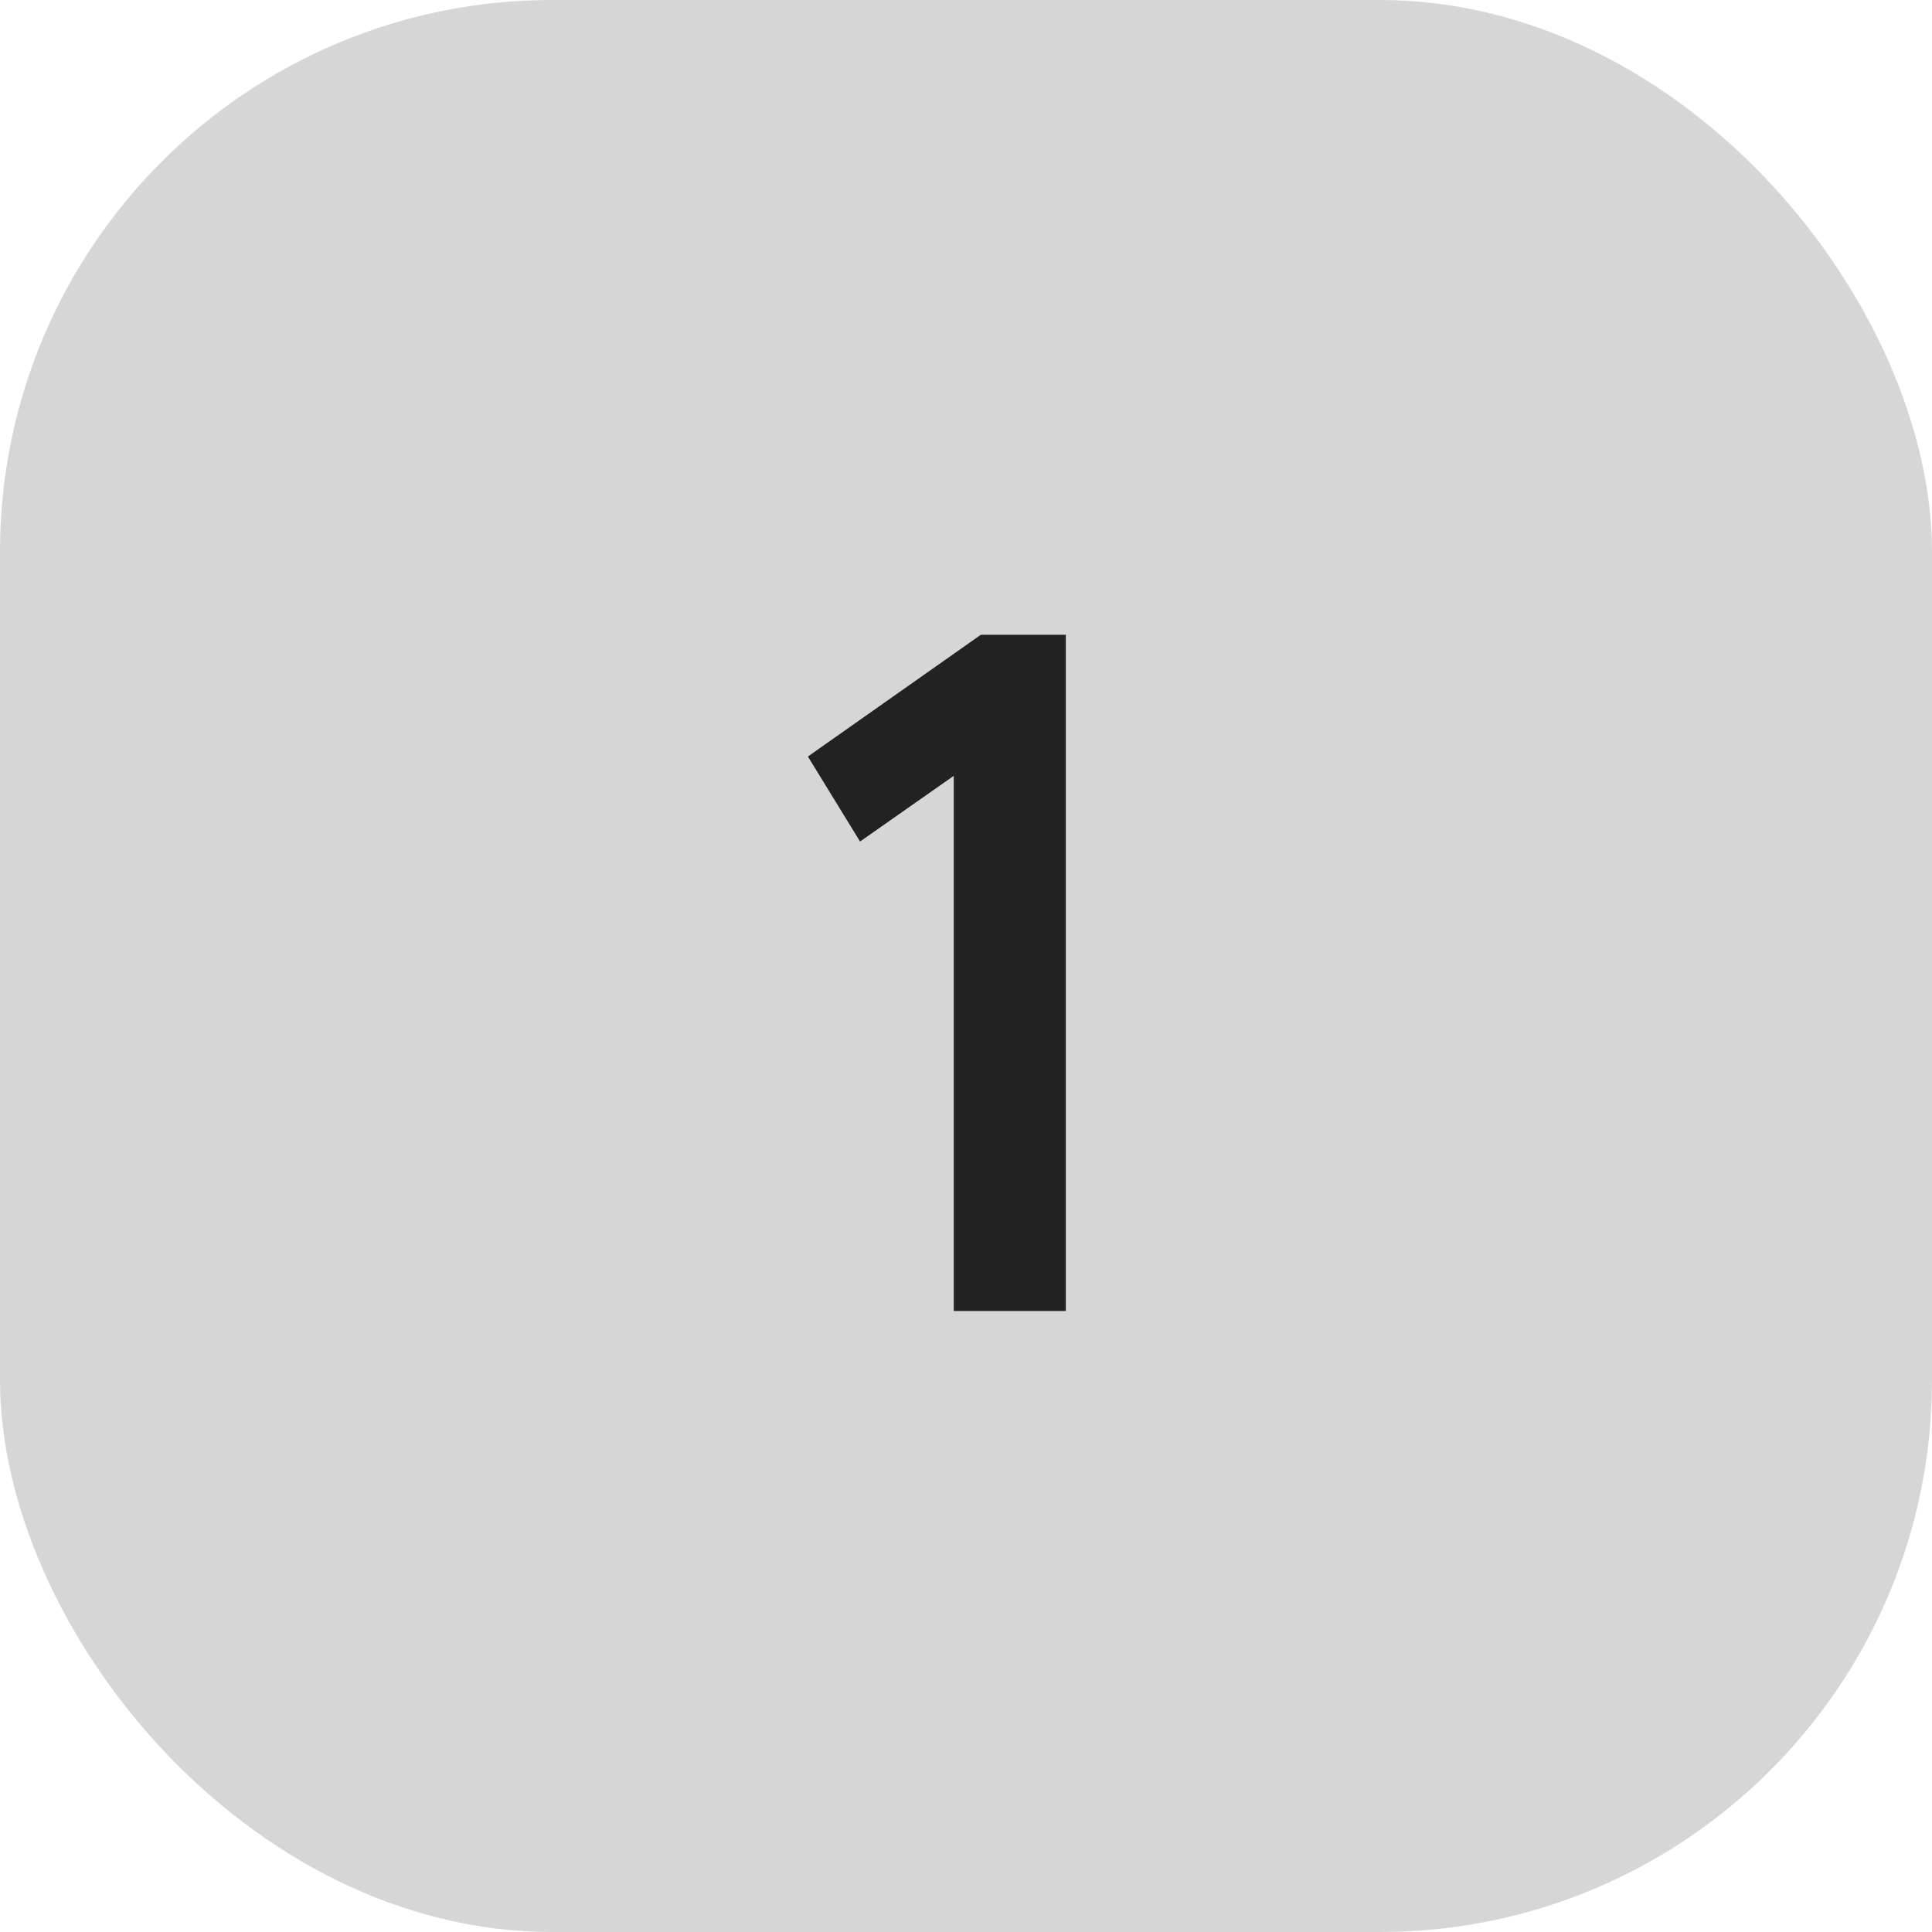
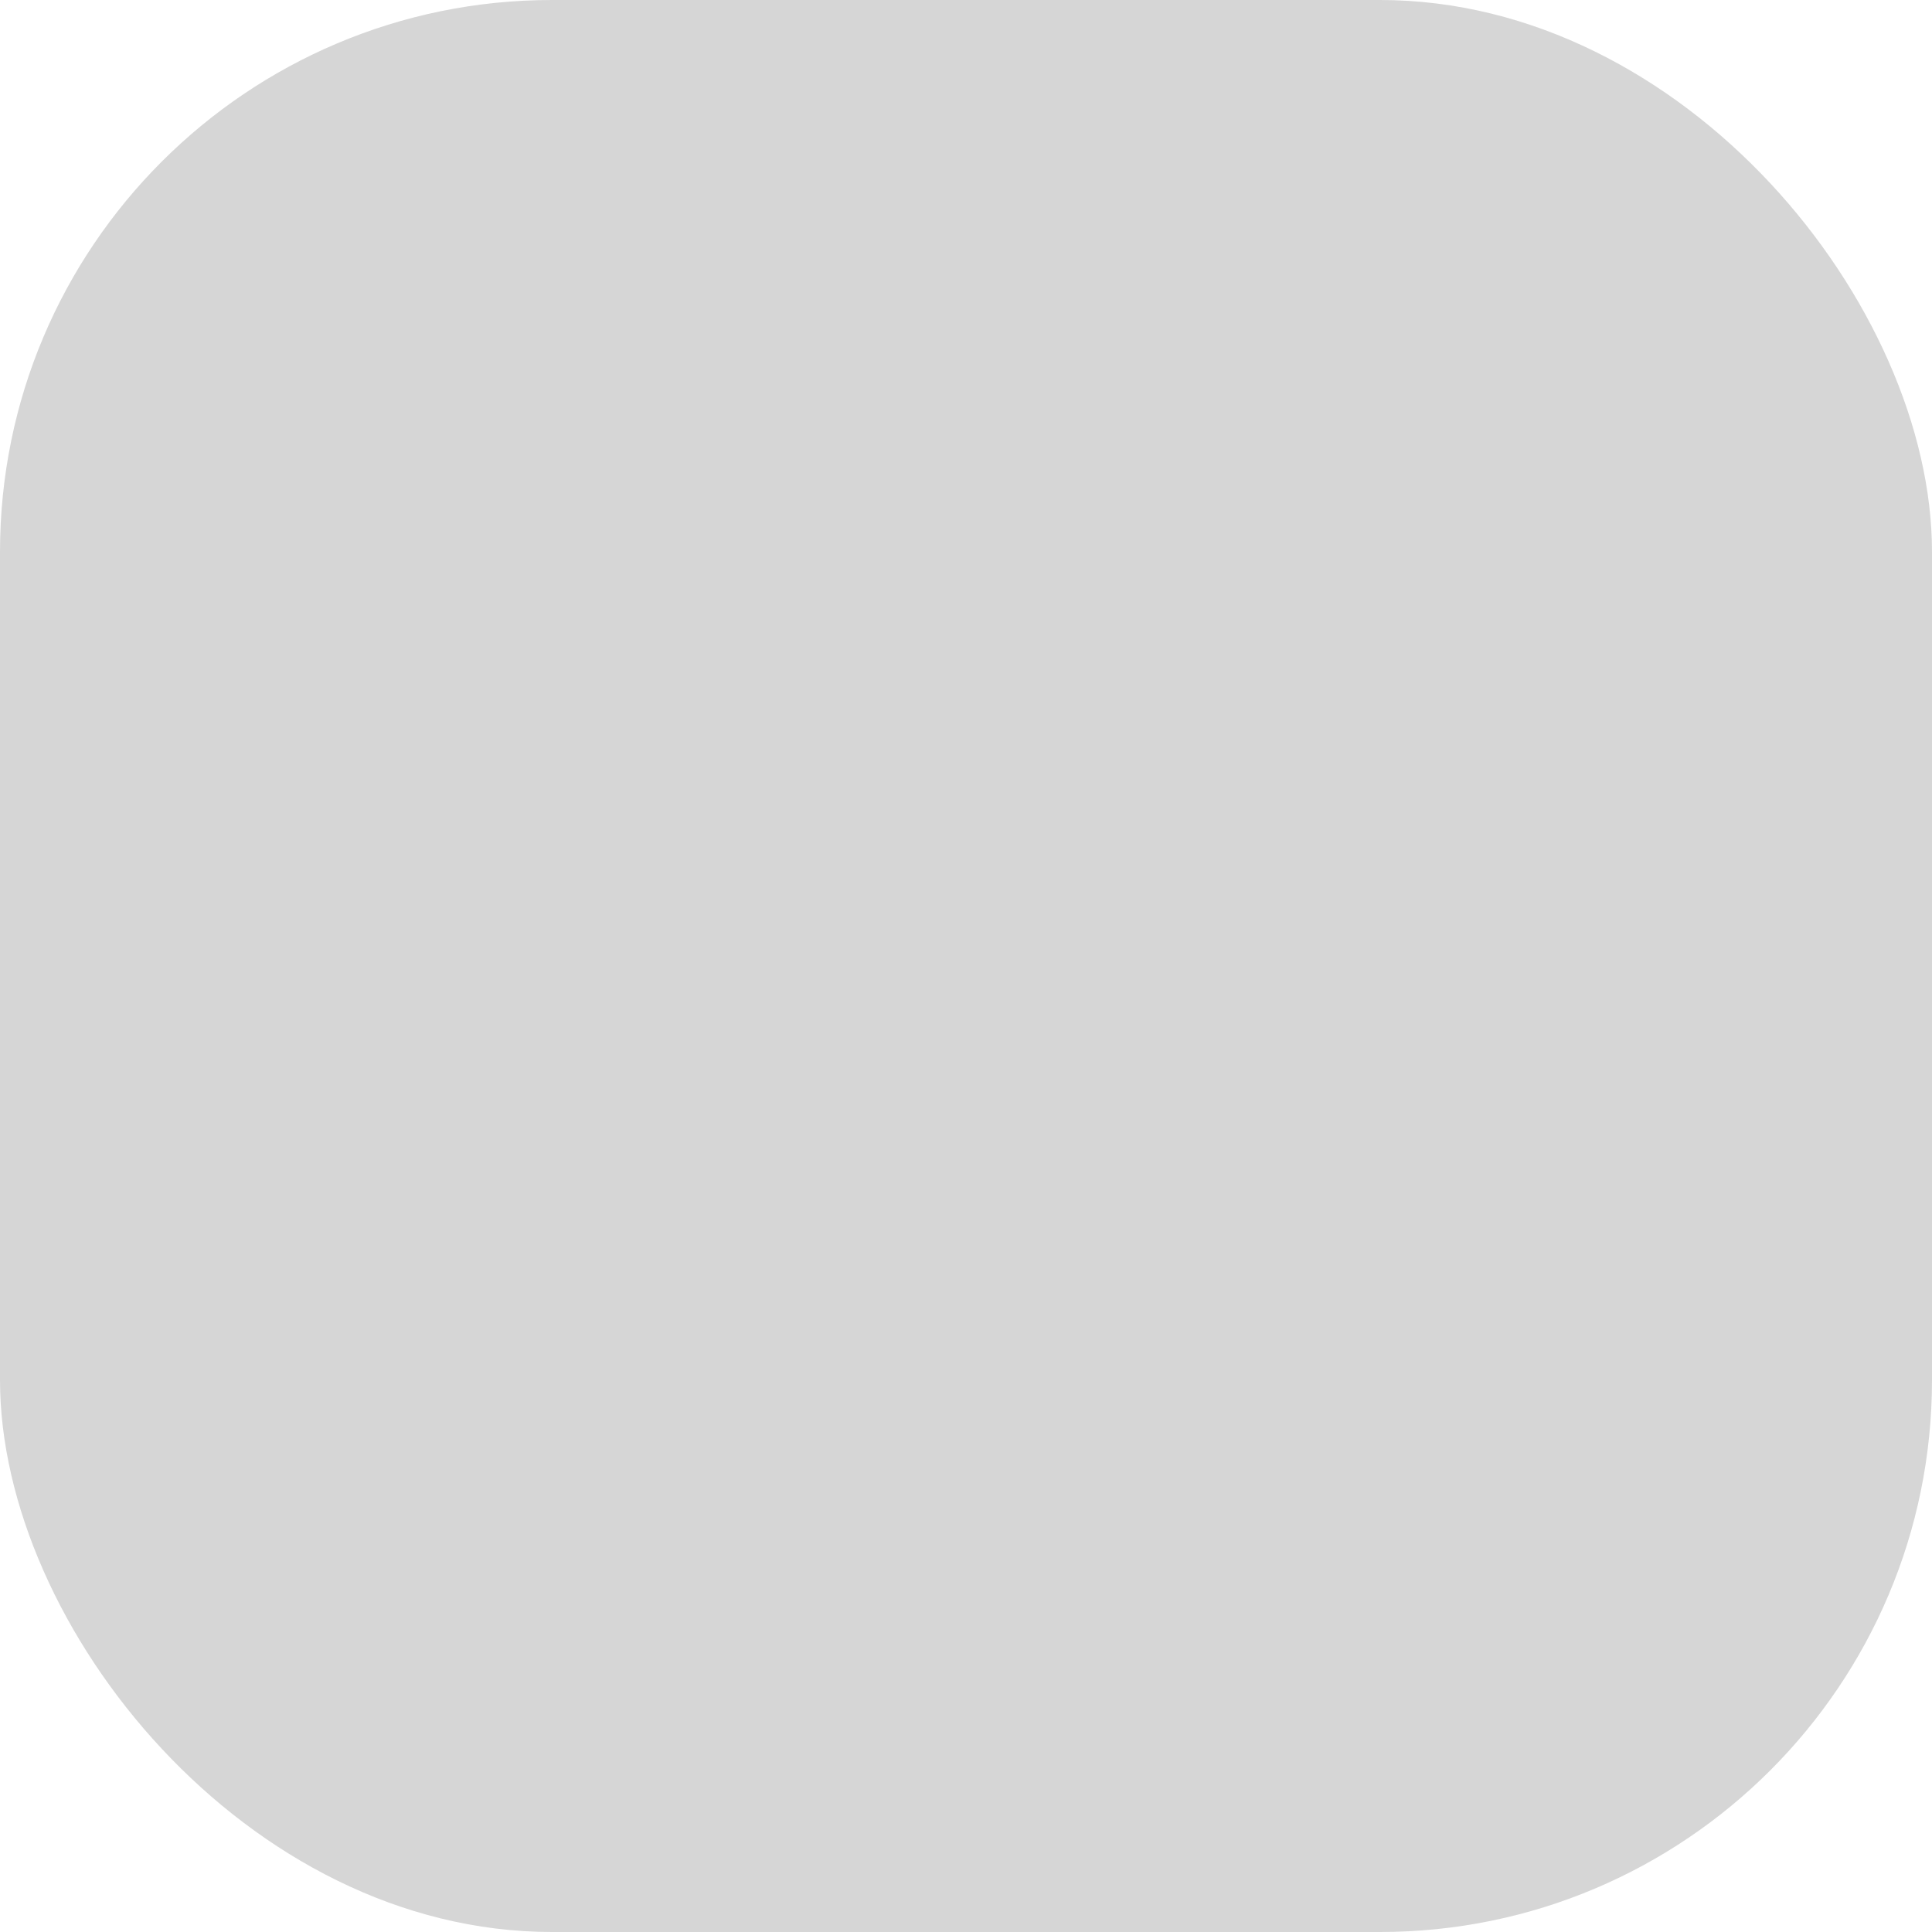
<svg xmlns="http://www.w3.org/2000/svg" width="56" height="56" viewBox="0 0 56 56" fill="none">
  <rect width="56" height="56" rx="16" fill="#d6d6d6" />
-   <path d="M23.417 21.928L28.429 18.4H30.893V38H27.645V22.488L24.929 24.392L23.417 21.928Z" fill="#222222" />
</svg>